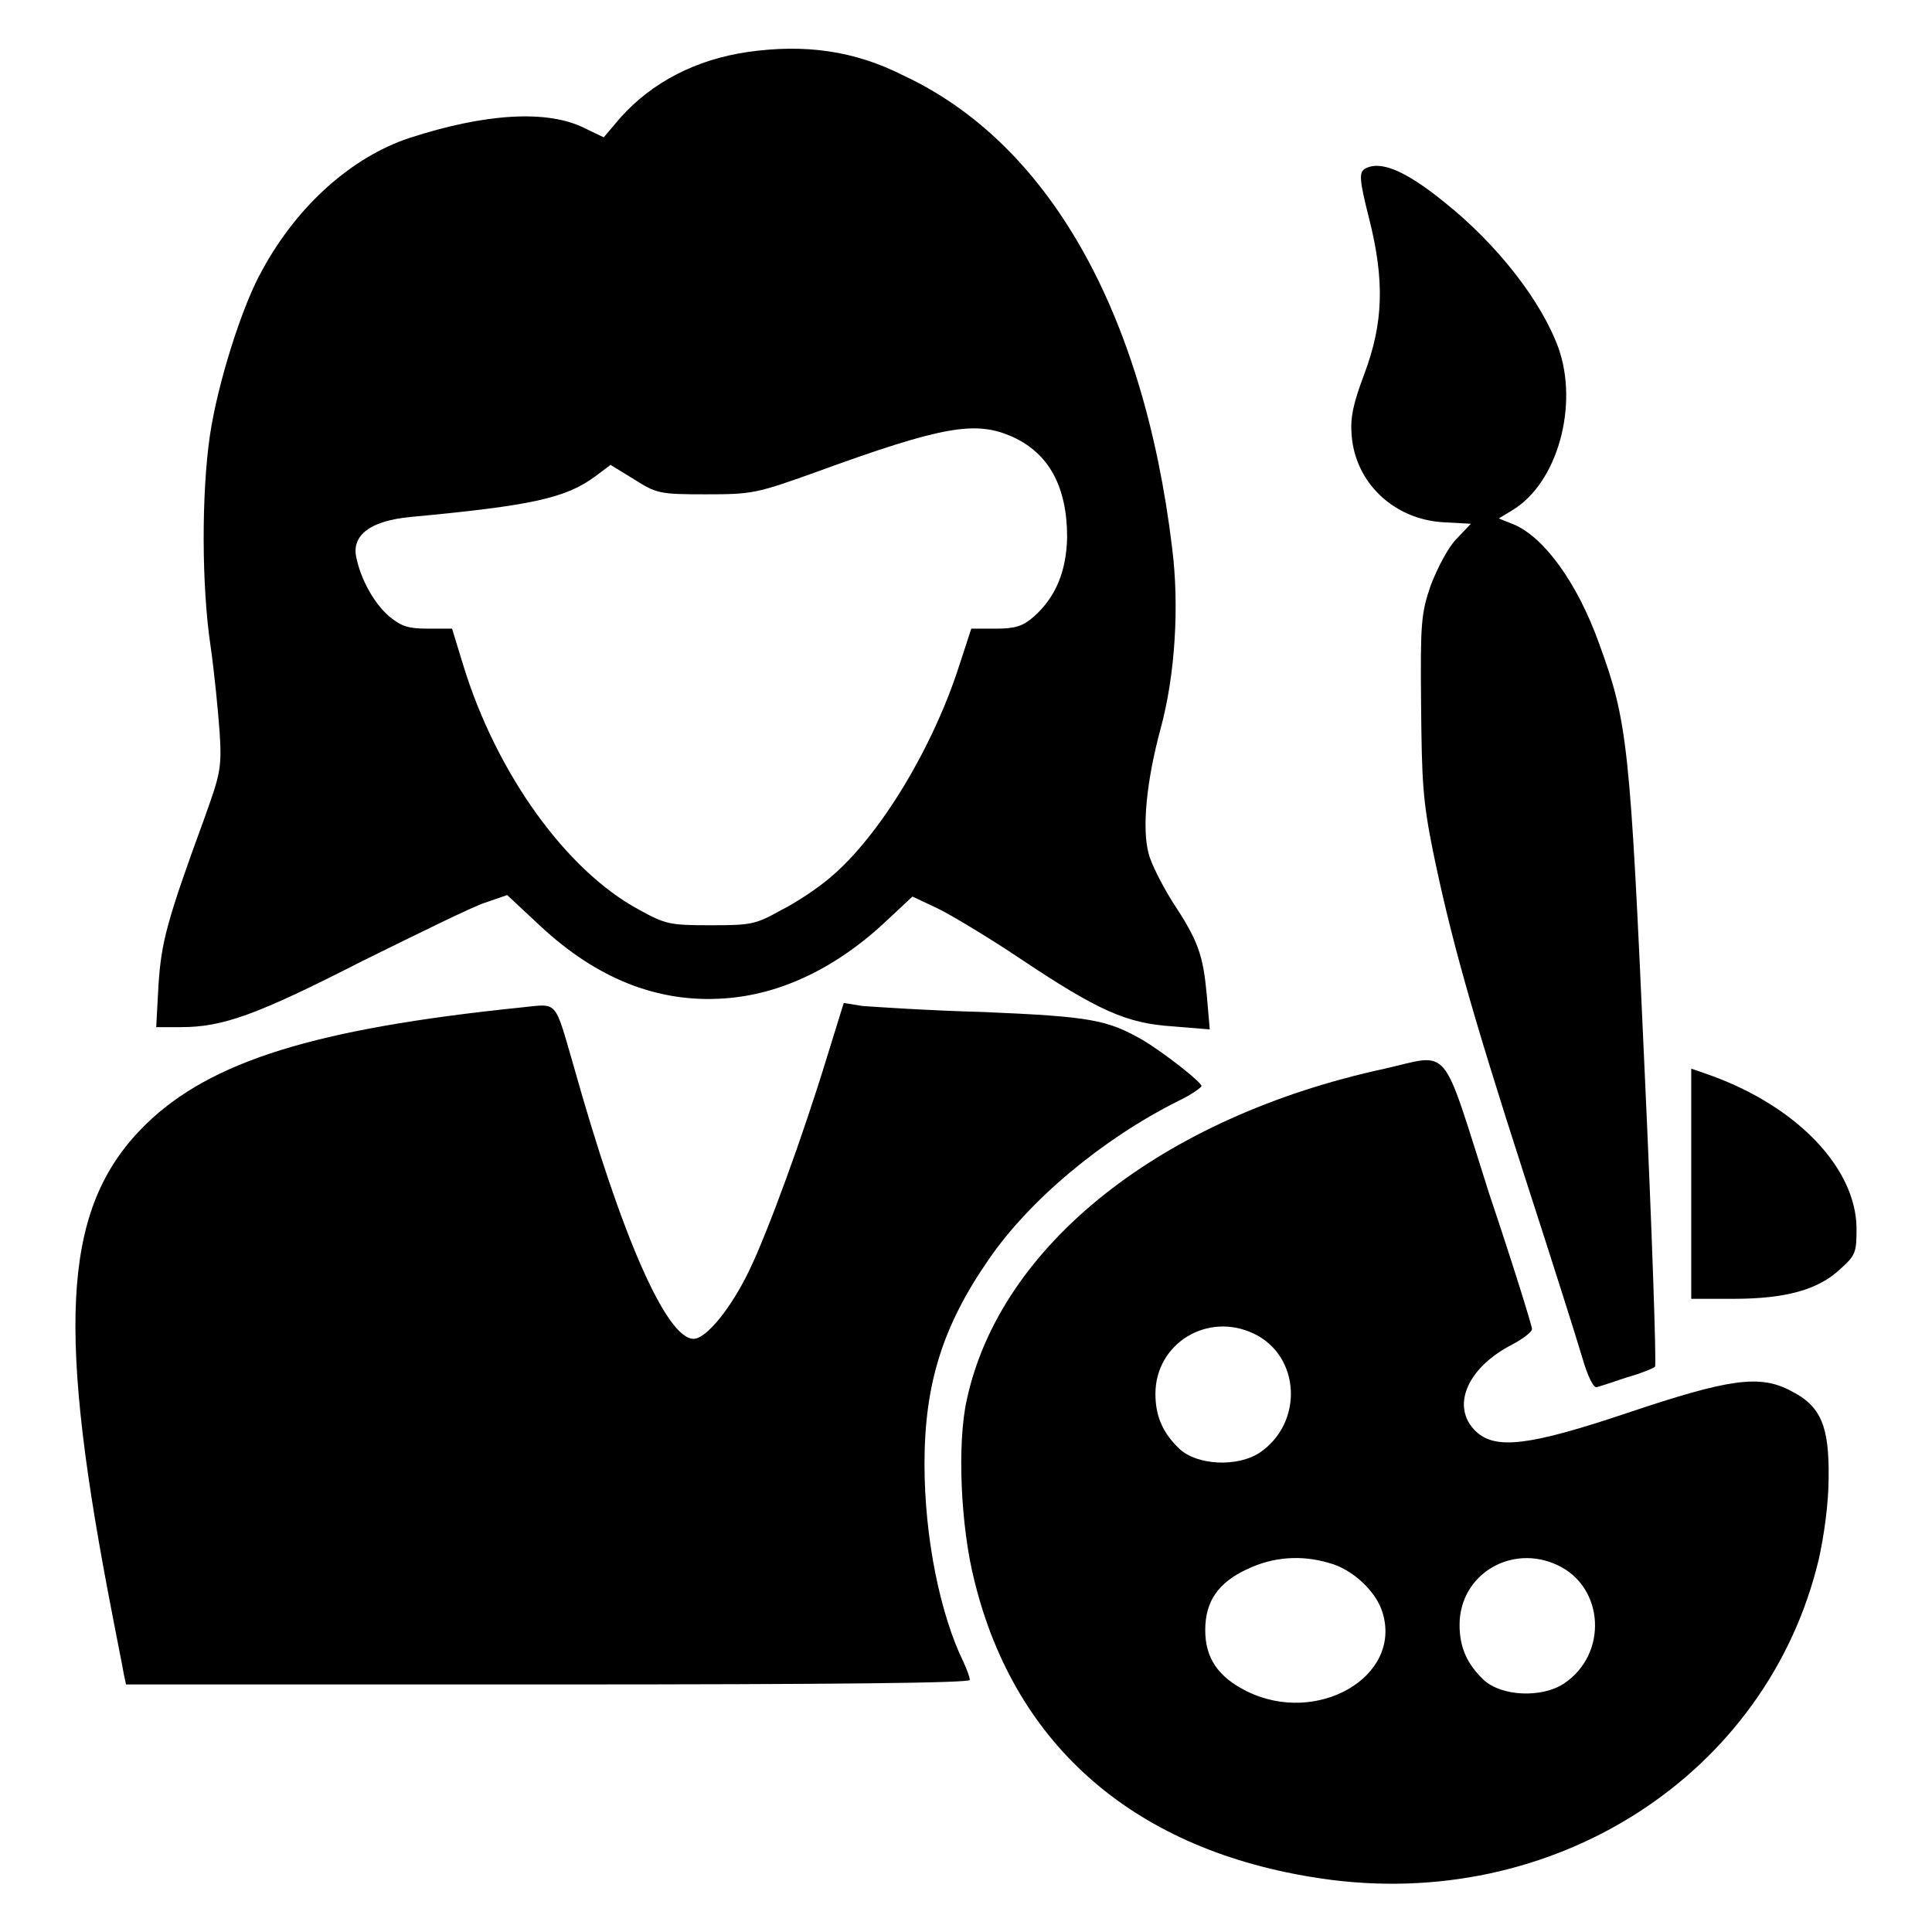
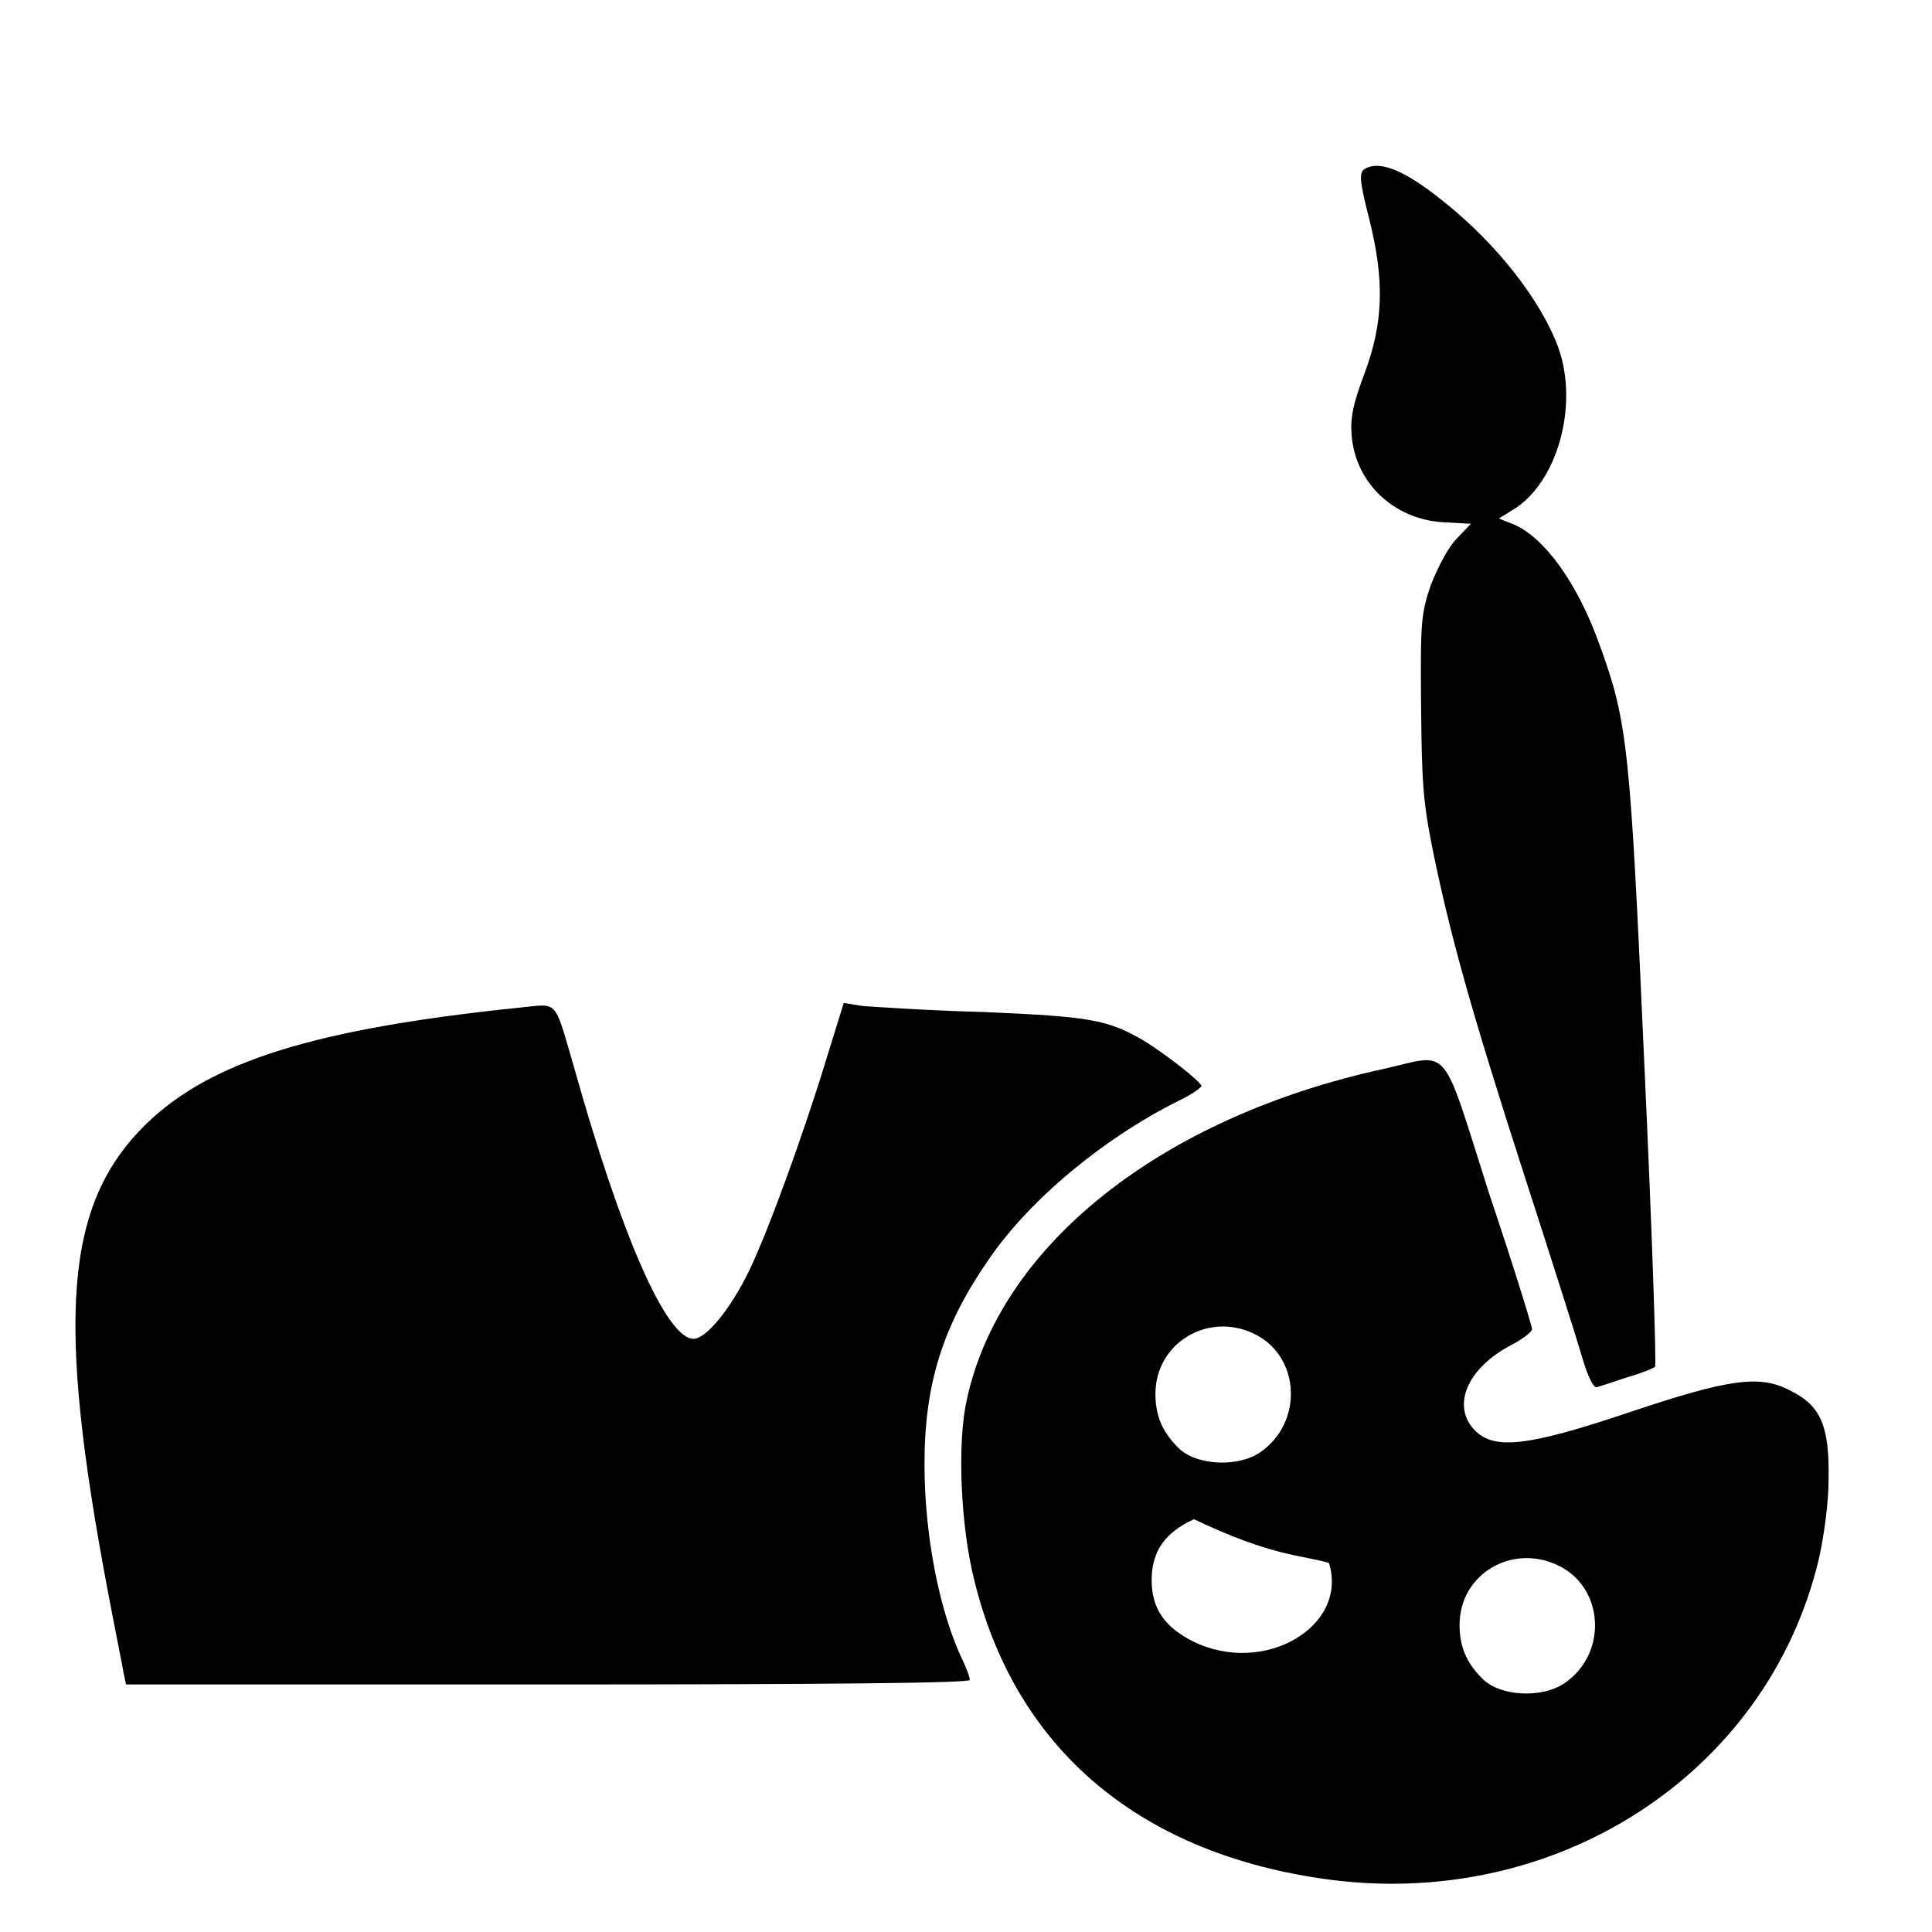
<svg xmlns="http://www.w3.org/2000/svg" version="1.1" x="0px" y="0px" viewBox="0 0 256 256" enable-background="new 0 0 256 256" xml:space="preserve">
  <g>
    <g>
      <g>
-         <path fill="#000000" d="M99,6.9c-6.8,1-12.6,4-16.8,8.7L80,18.2L77.5,17c-4.9-2.5-13.2-2-23.3,1.3c-7.5,2.5-14.7,8.8-19.4,17.4c-2.7,4.7-6,15.2-7,22.1c-1.1,7.6-1.1,19.8,0.1,27.8c0.5,3.5,1,8.6,1.2,11.4c0.3,4.7,0.1,5.5-1.9,11.1c-5.2,14.2-5.8,16.7-6.2,22.4l-0.3,5.6H24c5.5,0,10-1.6,23.9-8.7c7.5-3.7,14.8-7.3,16.4-7.8l2.9-1l4.4,4.1c7.5,7,15.6,10.2,24.3,9.6c7.6-0.5,15.1-4.1,21.9-10.6l3.1-2.9l3.2,1.5c1.7,0.8,6.7,3.8,10.9,6.6c10.6,7.1,14.3,8.7,20.4,9.1l4.9,0.4l-0.4-4.6c-0.5-5.3-1.1-7.1-4.6-12.4c-1.3-2.1-2.8-5-3.1-6.3c-0.9-3.3-0.3-9.6,1.6-16.6c1.9-7,2.5-16.2,1.5-24c-3.8-31.4-16.5-53.6-35.6-62.5C113.2,6.7,106.6,5.8,99,6.9z M134.2,57.9c4.8,2.2,7.2,6.6,7.2,13.3c-0.1,4.5-1.5,7.9-4.4,10.5c-1.5,1.3-2.5,1.6-5.1,1.6h-3.2l-1.6,4.9c-3.5,10.9-10.5,22.5-17,28c-1.6,1.4-4.6,3.4-6.6,4.4c-3.4,1.9-4,2-9.3,2c-5.4,0-6-0.1-9.6-2.1c-9.6-5.2-18.8-18-23.2-32.3l-1.5-4.9h-3.2c-2.6,0-3.5-0.3-5.1-1.6c-2-1.7-3.8-4.9-4.4-7.9c-0.6-2.9,1.9-4.8,7.2-5.3C70.5,67,75,66,78.9,63.1l2-1.5l3.1,1.9c3,1.9,3.4,2,9.5,2c6.1,0,6.7-0.1,14.5-2.9C125,56.4,129.3,55.7,134.2,57.9z" />
        <path fill="#000000" d="M180.8,22.4c-0.7,0.5-0.7,1.4,0.6,6.5c2.1,8.3,1.9,13.9-0.6,20.6c-1.5,4-1.9,5.8-1.7,8.2c0.5,6.3,5.6,11.1,12.1,11.5l3.7,0.2l-1.9,2c-1.1,1.1-2.5,3.8-3.4,6.1c-1.3,3.8-1.4,5-1.3,15.8c0.1,10.2,0.2,12.7,1.6,19.6c2.3,11.1,4.9,20.6,12.1,42.9c3.5,10.8,6.9,21.5,7.6,23.9c0.8,2.8,1.6,4.3,2,4.1c0.4-0.1,2.2-0.7,4-1.3c1.8-0.5,3.5-1.2,3.7-1.4c0.2-0.2-0.4-18.1-1.4-39.7c-1.9-42.6-2.2-45.7-6-56.1c-2.9-8.1-7.3-14.1-11.3-15.8l-2-0.8l1.8-1.1c6-3.6,8.8-13.9,6.1-21.5c-2.3-6.3-8.2-13.8-15.1-19.3C186.1,22.5,182.8,21.2,180.8,22.4z" />
        <path fill="#000000" d="M69,133.5c-27.2,2.8-41.1,7.1-49.7,15.5c-10.7,10.5-11.9,25.5-5,61.9c1,5.3,2,10.2,2.1,10.9l0.3,1.4h55.9c38.7,0,55.9-0.2,55.9-0.6c0-0.4-0.4-1.4-0.8-2.3c-3.1-6.3-5.2-16.5-5.2-26.3c0-10.6,2.4-18.3,8.5-27.1c5.4-7.9,15.1-16,25.1-21c1.7-0.8,3.1-1.8,3.1-2c0-0.5-4.8-4.3-7.8-6.1c-4.7-2.7-7-3.1-21-3.7c-7.5-0.2-14.7-0.7-16.1-0.8l-2.5-0.4l-2.2,7.1c-3.2,10.5-7.8,23.1-10.3,28.3c-2.4,5-5.7,9.1-7.4,9.1c-3.6,0-9.6-13.7-15.9-36.2C73.4,132.3,74,133,69,133.5z" />
-         <path fill="#000000" d="M183.5,141.6c-29.6,6.4-51,23.4-55.4,43.9c-1.3,5.8-0.8,16.8,1,23.9c5.4,22.1,21.5,35.9,45.9,39.5c30.8,4.6,59.2-13.7,66-42.3c0.7-3.1,1.3-7.5,1.3-10.7c0.1-6.9-1-9.6-5-11.6c-4.1-2.2-8.2-1.6-21.6,2.9c-13.1,4.4-17.5,4.9-20.1,2.5c-3.4-3.2-1.3-8.4,4.7-11.5c1.5-0.8,2.7-1.7,2.7-2.1c0-0.4-2.5-8.5-5.7-18C190.9,138,192.3,139.6,183.5,141.6z M166.1,176.7c6.2,2.9,6.7,11.8,0.8,15.8c-2.9,1.9-8.2,1.7-10.6-0.5c-2.2-2.1-3.2-4.3-3.2-7.3C153.1,178,160,173.8,166.1,176.7z M176.1,207.1c3.1,0.8,6.3,3.8,7.1,6.6c2.6,8.5-8.7,15-18,10.4c-3.8-1.9-5.5-4.4-5.5-8.1c0-3.8,1.7-6.3,5.6-8.1C168.7,206.3,172.4,206,176.1,207.1z M206.4,207.4c6.2,2.9,6.7,11.8,0.8,15.7c-2.9,1.9-8.2,1.7-10.6-0.5c-2.2-2.1-3.2-4.3-3.2-7.3C193.4,208.6,200.3,204.5,206.4,207.4z" />
-         <path fill="#000000" d="M224.1,156.8v15.3h5.6c6.9,0,11.2-1.2,14.1-3.9c2.1-1.9,2.2-2.2,2.2-5.5c-0.1-8-8-16.2-19.6-20.3l-2.3-0.8V156.8z" />
+         <path fill="#000000" d="M183.5,141.6c-29.6,6.4-51,23.4-55.4,43.9c-1.3,5.8-0.8,16.8,1,23.9c5.4,22.1,21.5,35.9,45.9,39.5c30.8,4.6,59.2-13.7,66-42.3c0.7-3.1,1.3-7.5,1.3-10.7c0.1-6.9-1-9.6-5-11.6c-4.1-2.2-8.2-1.6-21.6,2.9c-13.1,4.4-17.5,4.9-20.1,2.5c-3.4-3.2-1.3-8.4,4.7-11.5c1.5-0.8,2.7-1.7,2.7-2.1c0-0.4-2.5-8.5-5.7-18C190.9,138,192.3,139.6,183.5,141.6z M166.1,176.7c6.2,2.9,6.7,11.8,0.8,15.8c-2.9,1.9-8.2,1.7-10.6-0.5c-2.2-2.1-3.2-4.3-3.2-7.3C153.1,178,160,173.8,166.1,176.7z M176.1,207.1c2.6,8.5-8.7,15-18,10.4c-3.8-1.9-5.5-4.4-5.5-8.1c0-3.8,1.7-6.3,5.6-8.1C168.7,206.3,172.4,206,176.1,207.1z M206.4,207.4c6.2,2.9,6.7,11.8,0.8,15.7c-2.9,1.9-8.2,1.7-10.6-0.5c-2.2-2.1-3.2-4.3-3.2-7.3C193.4,208.6,200.3,204.5,206.4,207.4z" />
      </g>
    </g>
  </g>
</svg>